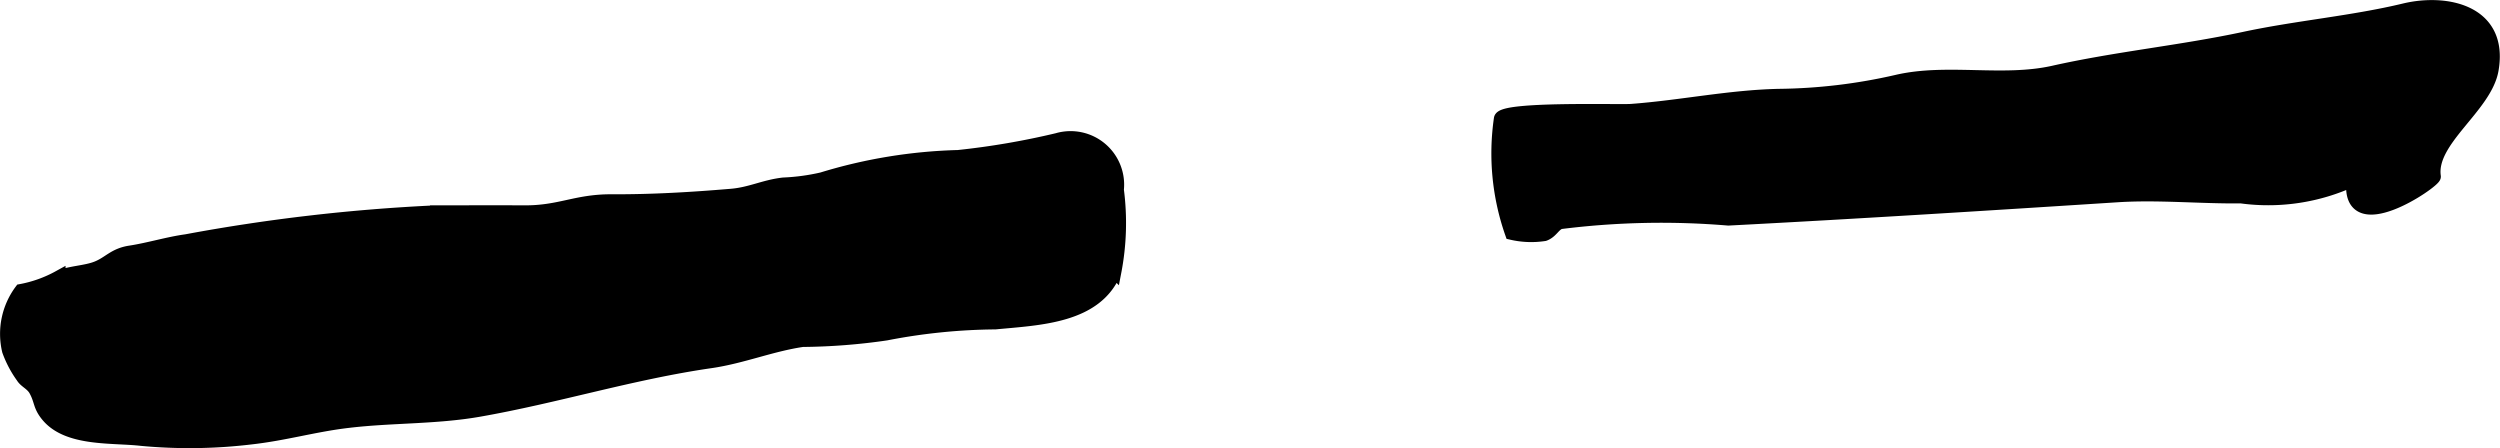
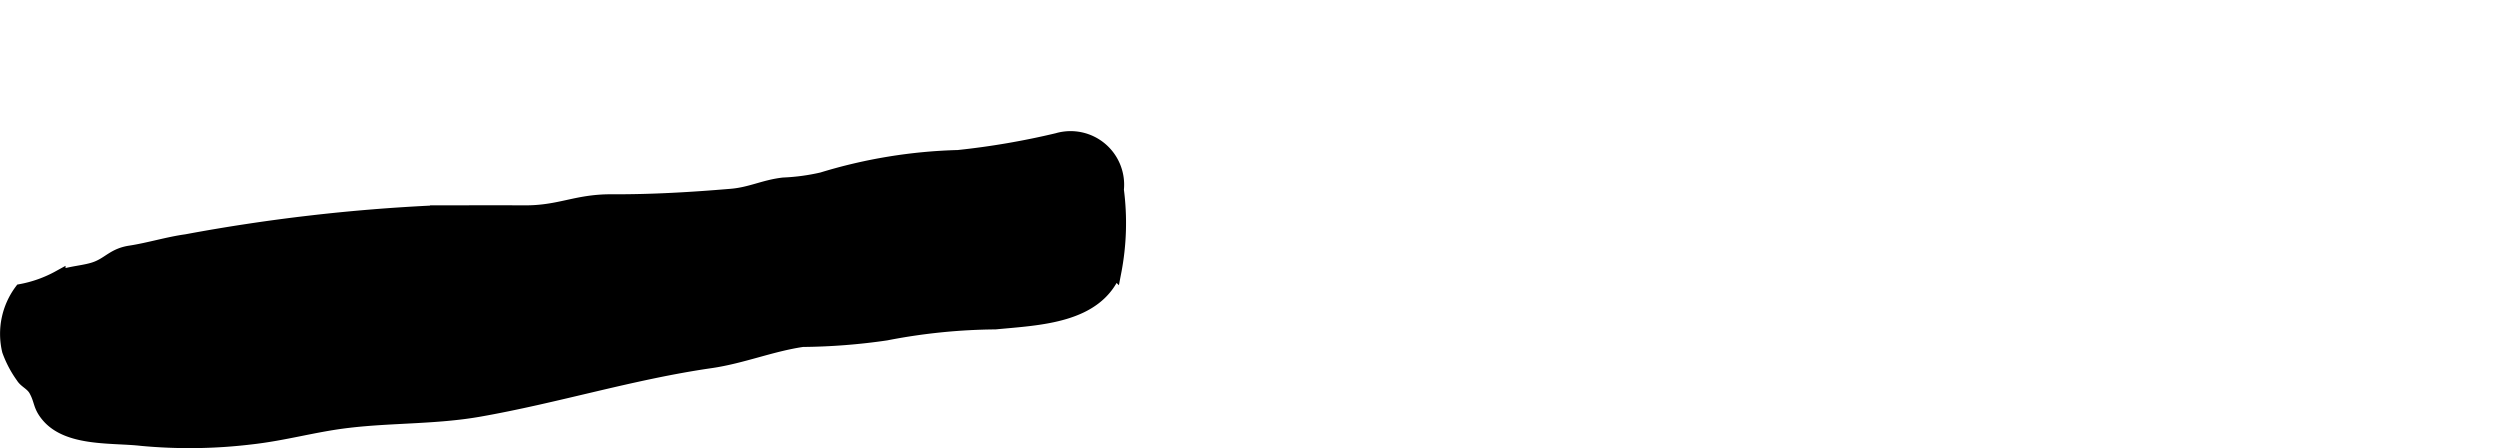
<svg xmlns="http://www.w3.org/2000/svg" version="1.1" width="9.945mm" height="1.783mm" viewBox="0 0 28.189 5.055">
  <defs>
    <style type="text/css">
      .a {
        stroke: #000;
        stroke-miterlimit: 10;
        stroke-width: 0.15px;
        fill-rule: evenodd;
      }
    </style>
  </defs>
  <path class="a" d="M4.911,2.391a20.513,20.513,0,0,0-2.814.326c-.2.027-.421.095-.629.127-.184.027-.239.122-.38.177-.124.049-.291.05-.427.104a1.421,1.421,0,0,1-.427.153.816.816,0,0,0-.139.677,1.189,1.189,0,0,0,.156.295c.033.055.107.078.147.153.064.118.042.171.133.282.23.281.732.231,1.063.269a5.794,5.794,0,0,0,1.22-.015c.394-.043.725-.143,1.111-.188.486-.058.987-.04,1.472-.125.879-.154,1.728-.421,2.619-.549.354-.052.682-.188,1.032-.239a6.905,6.905,0,0,0,.942-.073,6.696,6.696,0,0,1,1.232-.125c.5-.048,1.138-.065,1.347-.576a2.892,2.892,0,0,0,.028-.924.529.529,0,0,0-.674-.565,8.765,8.765,0,0,1-1.12.192,5.736,5.736,0,0,0-1.534.251,2.358,2.358,0,0,1-.436.059c-.219.025-.37.109-.59.127-.45.038-.893.064-1.346.062-.405-.002-.581.127-.986.125-.355-.002-.709,0-1.064,0" />
-   <path class="a" d="M20.06,1.077A6.213,6.213,0,0,0,21.391.918c.563-.131,1.191.025,1.762-.102.717-.161,1.442-.23,2.157-.383.593-.127,1.222-.18,1.803-.32.474-.114,1.1.015.989.669-.07.424-.711.798-.652,1.209.008.055-.997.746-.914.036a2.262,2.262,0,0,1-1.263.192c-.462.005-.931-.042-1.392-.013-1.463.094-2.928.187-4.392.263a9.099,9.099,0,0,0-1.895.04c-.072.023-.096.104-.18.135a.978.978,0,0,1-.369-.014,2.717,2.717,0,0,1-.125-1.291c.016-.124,1.341-.082,1.474-.092C18.951,1.206,19.501,1.089,20.06,1.077Z" />
</svg>